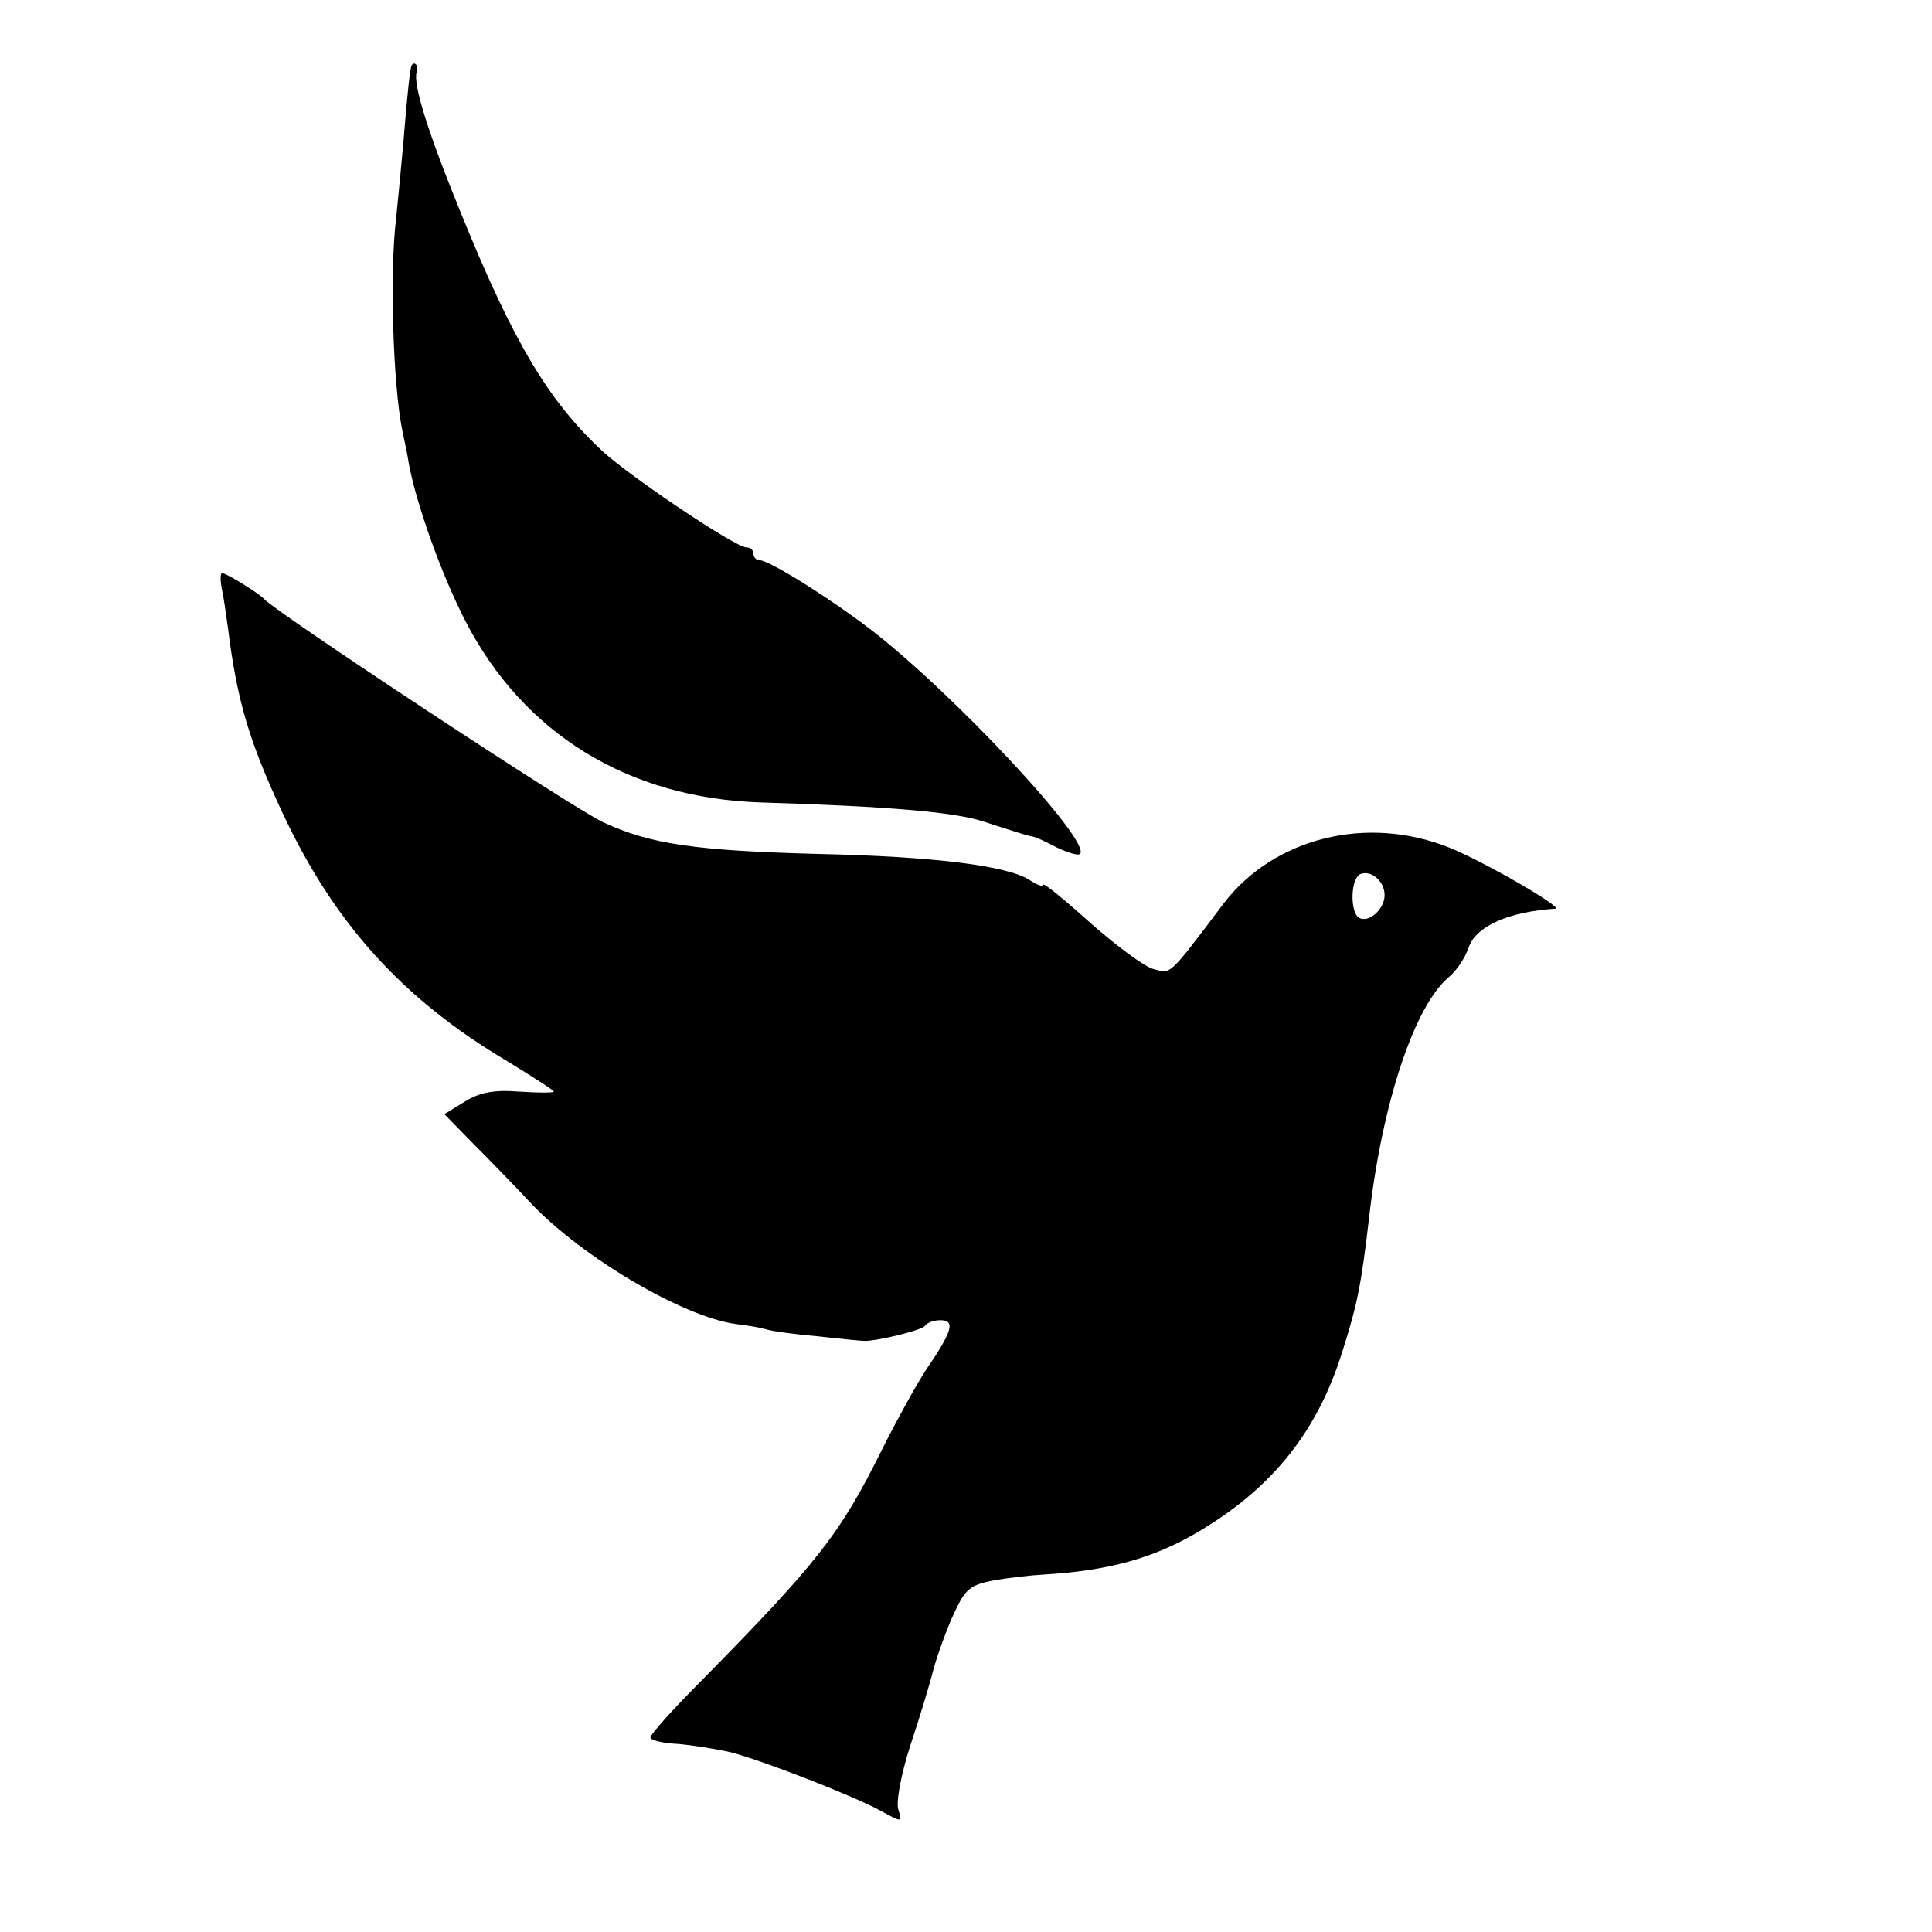
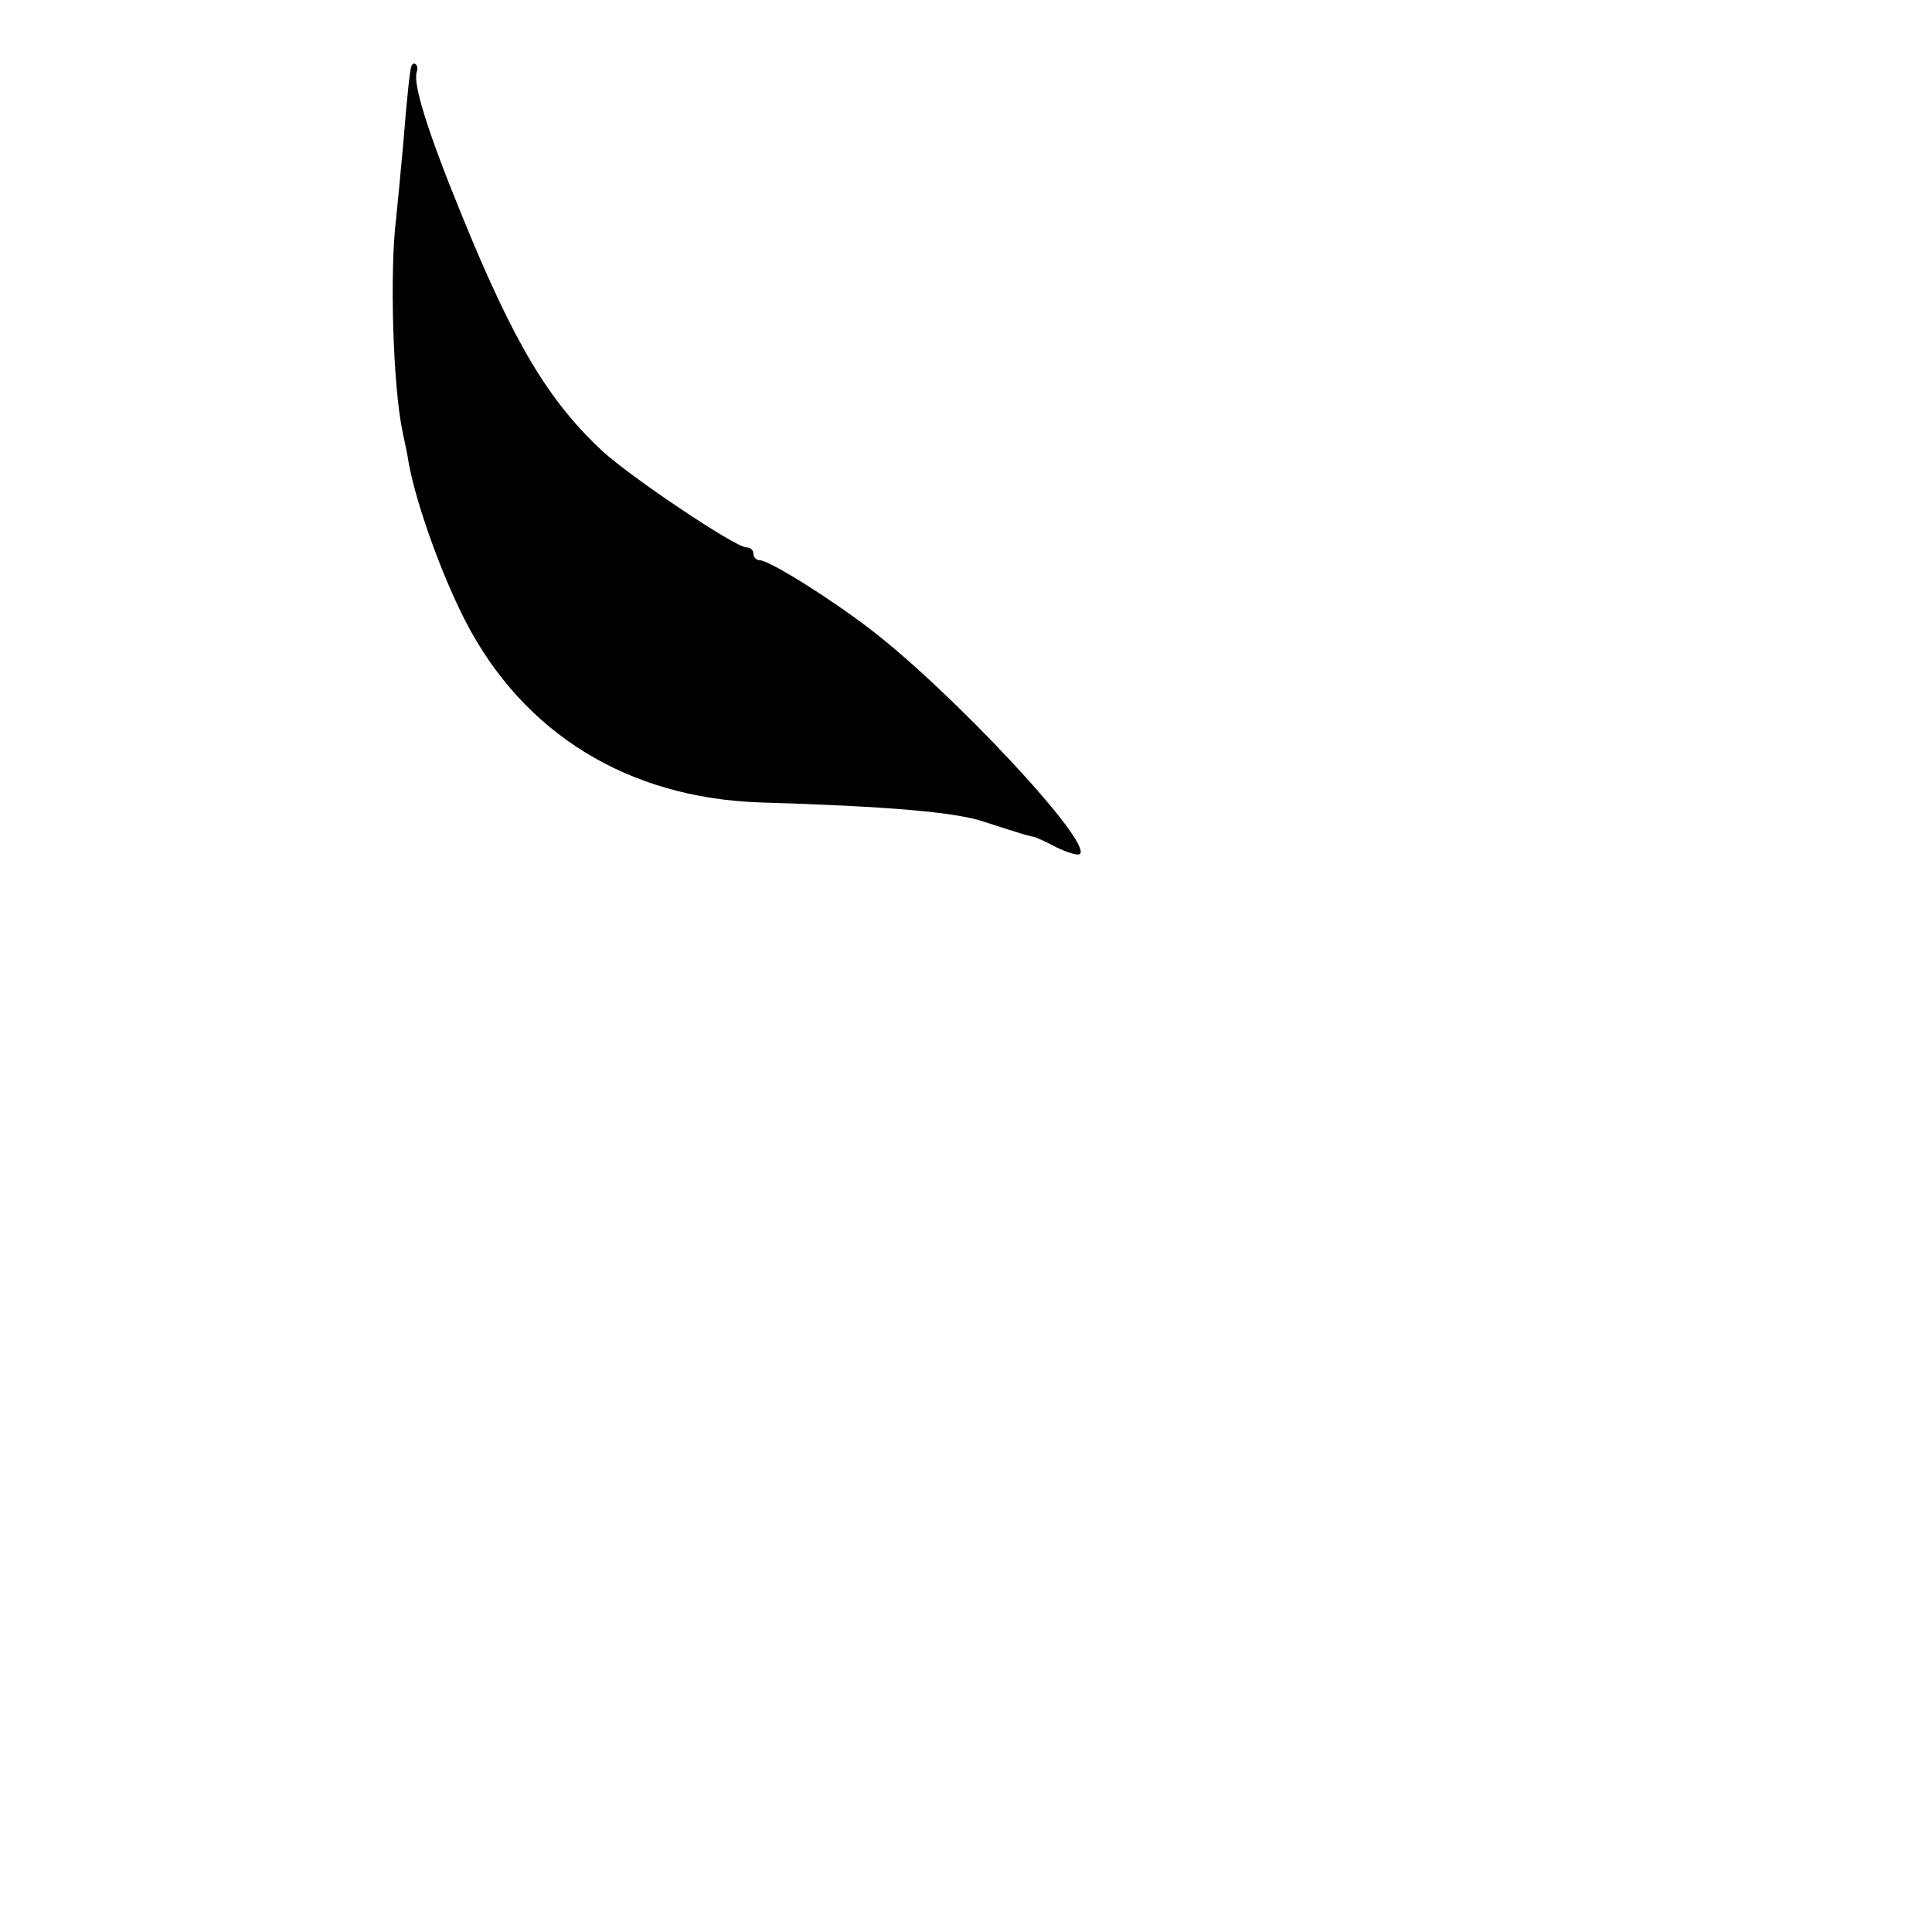
<svg xmlns="http://www.w3.org/2000/svg" version="1.0" width="300pt" height="300pt" viewBox="0 0 300 300" preserveAspectRatio="xMidYMid meet">
  <g transform="translate(0,300) scale(0.1,-0.1)" fill="#000000" stroke="none">
    <path d="M639 2898 c-2 -4 -6 -36 -13 -123 -4 -44 -9 -96 -11 -115 -10 -81 -5 -258 10 -330 3 -14 8 -37 10 -51 12 -63 50 -170 88 -244 90 -174 252 -274 457 -281 199 -6 304 -15 348 -30 65 -21 66 -21 75 -23 4 0 21 -8 38 -17 17 -8 33 -13 36 -10 19 19 -201 254 -327 350 -64 49 -156 106 -170 106 -6 0 -10 5 -10 10 0 6 -5 10 -11 10 -17 0 -178 108 -223 149 -84 78 -138 168 -219 367 -52 127 -76 203 -70 222 4 10 -4 18 -8 10z" />
-     <path d="M344 2088 c3 -13 7 -41 10 -63 14 -113 33 -177 86 -290 80 -170 186 -287 348 -383 39 -24 72 -45 72 -47 0 -2 -24 -2 -54 0 -39 3 -61 -1 -85 -16 l-31 -19 42 -43 c24 -24 66 -67 93 -96 80 -84 236 -176 318 -187 16 -2 36 -5 46 -8 9 -3 45 -8 81 -11 35 -4 67 -7 70 -7 16 -2 91 16 96 23 3 5 14 9 24 9 24 0 19 -17 -22 -77 -15 -23 -46 -79 -69 -125 -65 -131 -100 -175 -281 -359 -43 -43 -78 -82 -78 -87 0 -4 19 -9 43 -10 23 -2 60 -8 82 -13 53 -14 191 -68 233 -91 33 -18 33 -18 27 2 -4 11 4 54 18 98 14 42 31 97 37 122 7 24 21 63 32 86 17 37 25 43 61 50 23 4 58 8 77 9 103 6 174 26 245 69 113 68 181 155 219 276 24 75 30 107 42 210 20 176 70 328 124 373 12 10 26 31 31 47 12 32 61 54 134 59 14 1 -112 74 -165 95 -128 51 -272 15 -350 -87 -86 -114 -81 -109 -108 -102 -14 3 -58 36 -99 72 -40 36 -73 63 -73 59 0 -4 -10 0 -22 8 -36 22 -148 36 -328 40 -189 5 -260 15 -333 49 -43 19 -510 327 -527 347 -7 8 -58 40 -65 40 -3 0 -3 -10 -1 -22z m1806 -478 c0 -22 -25 -44 -40 -35 -14 9 -13 62 3 68 17 6 37 -12 37 -33z" />
  </g>
</svg>